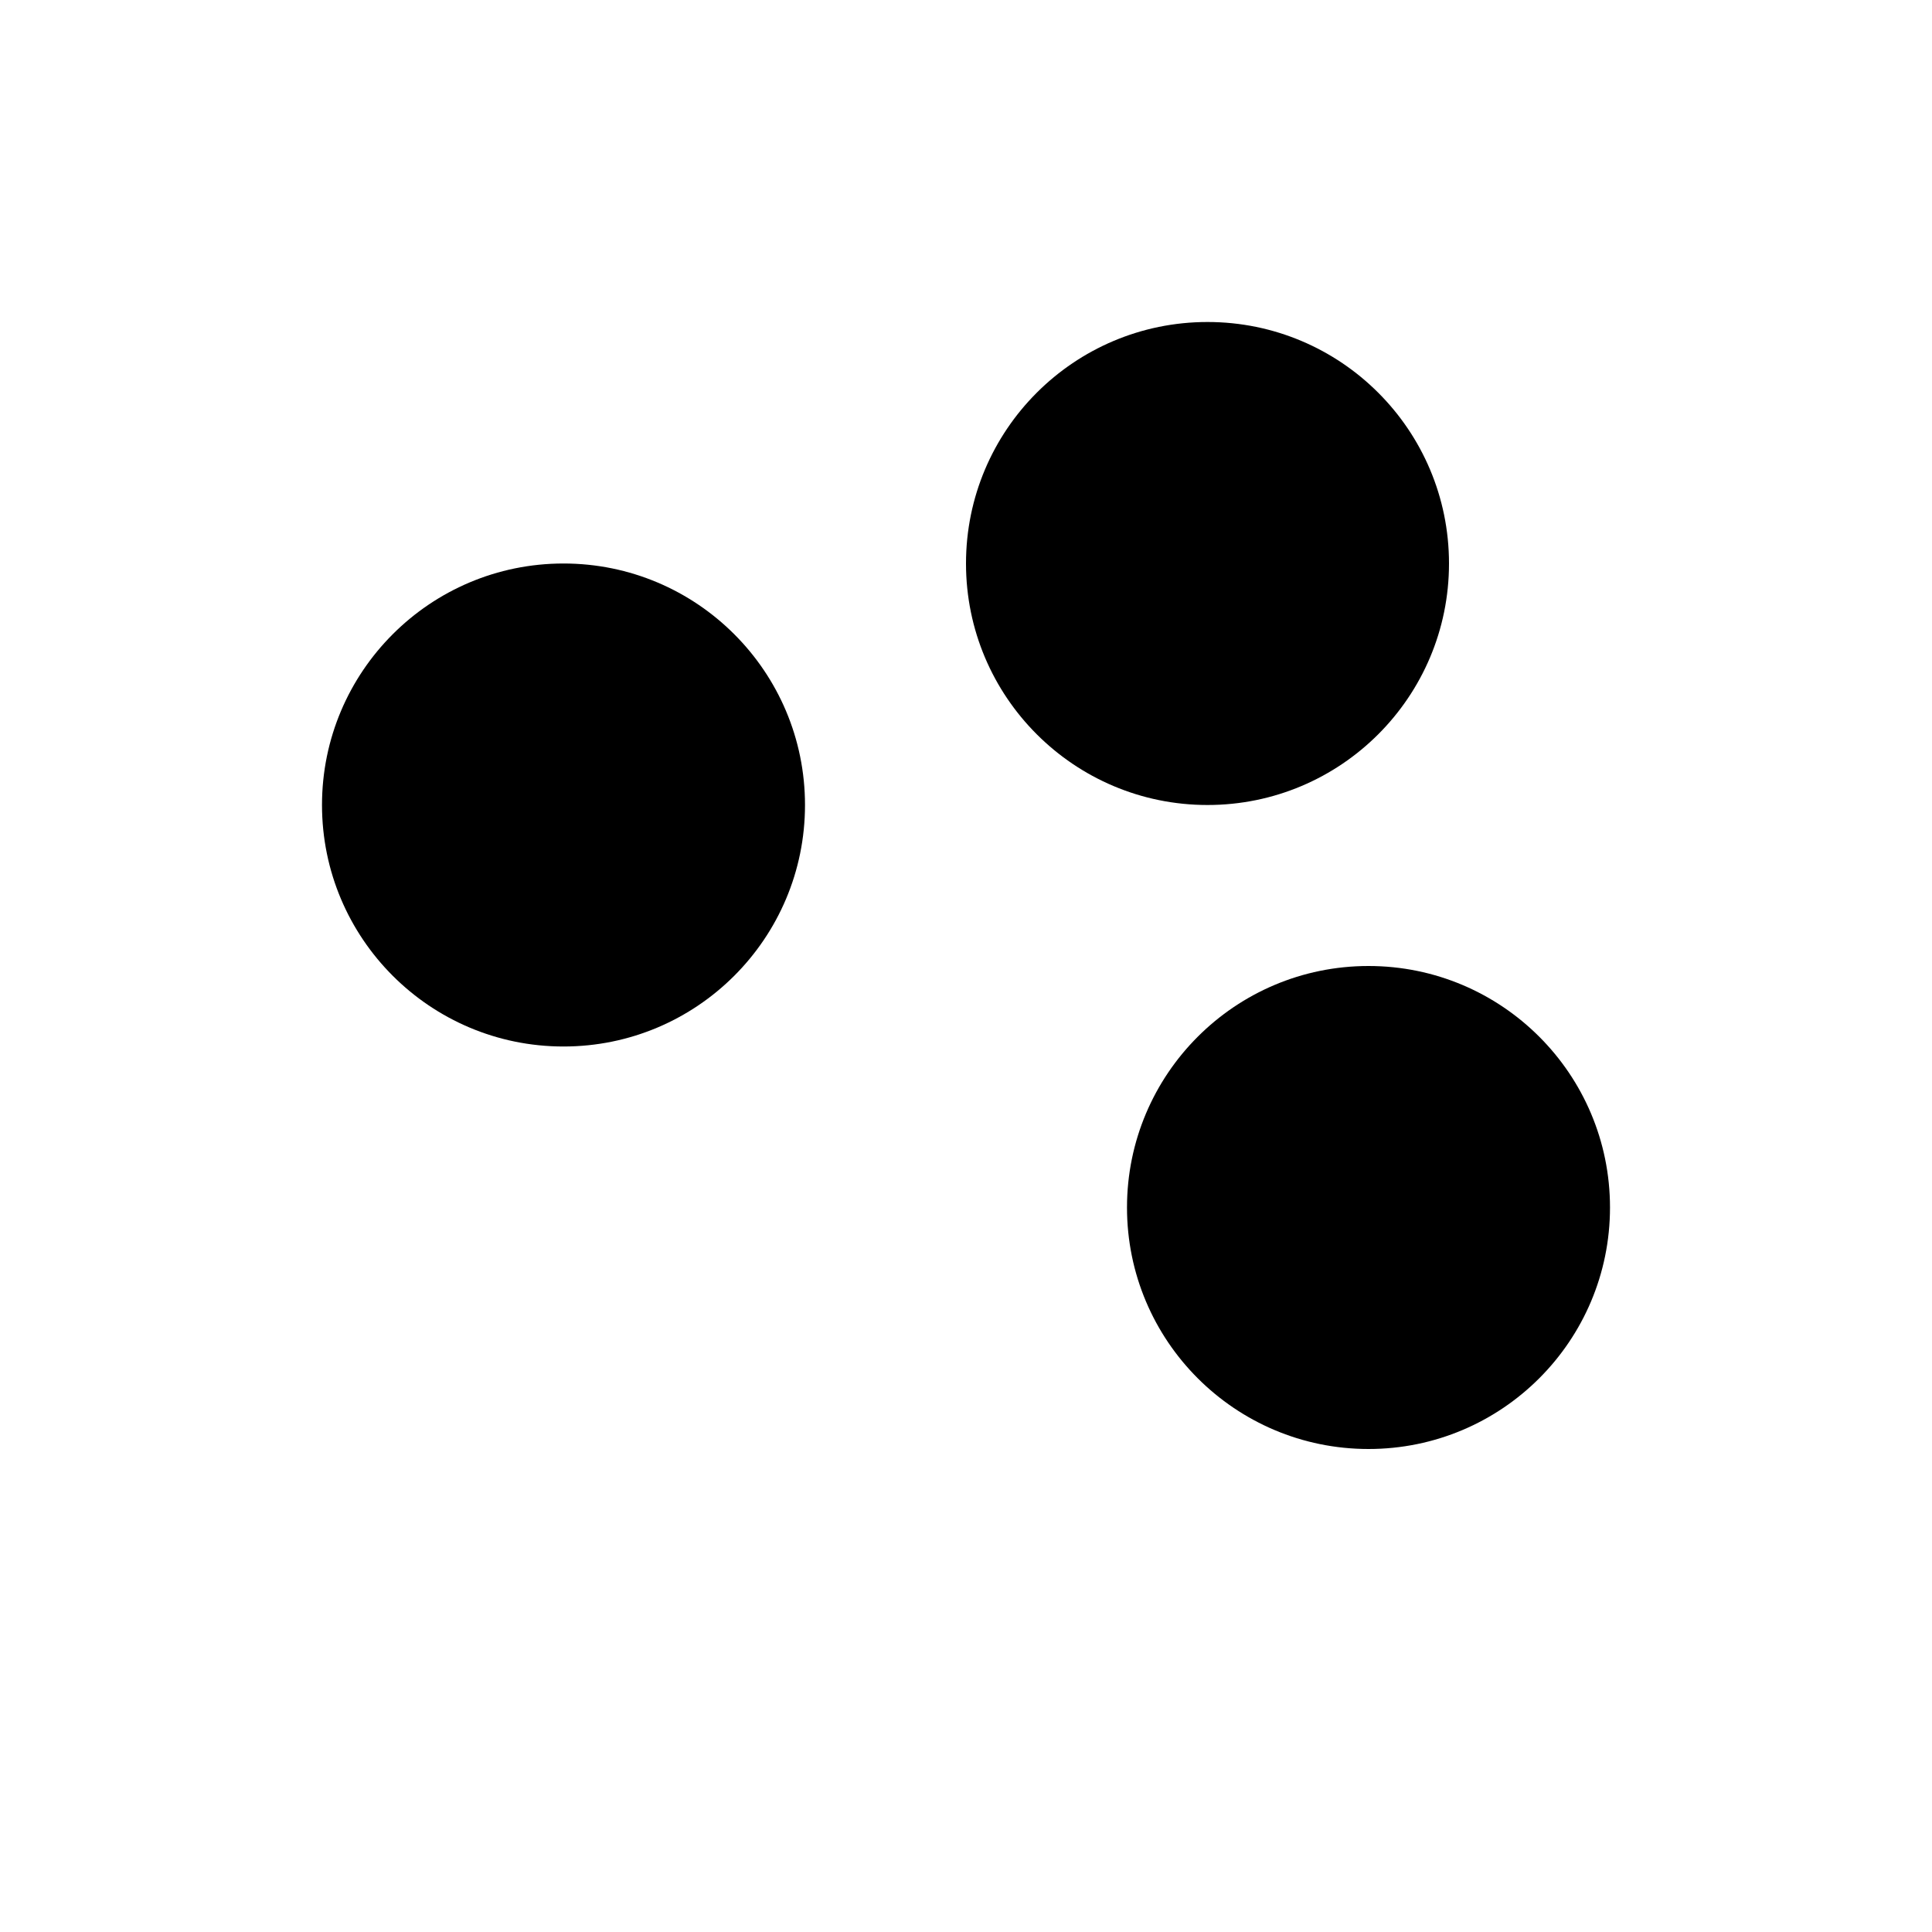
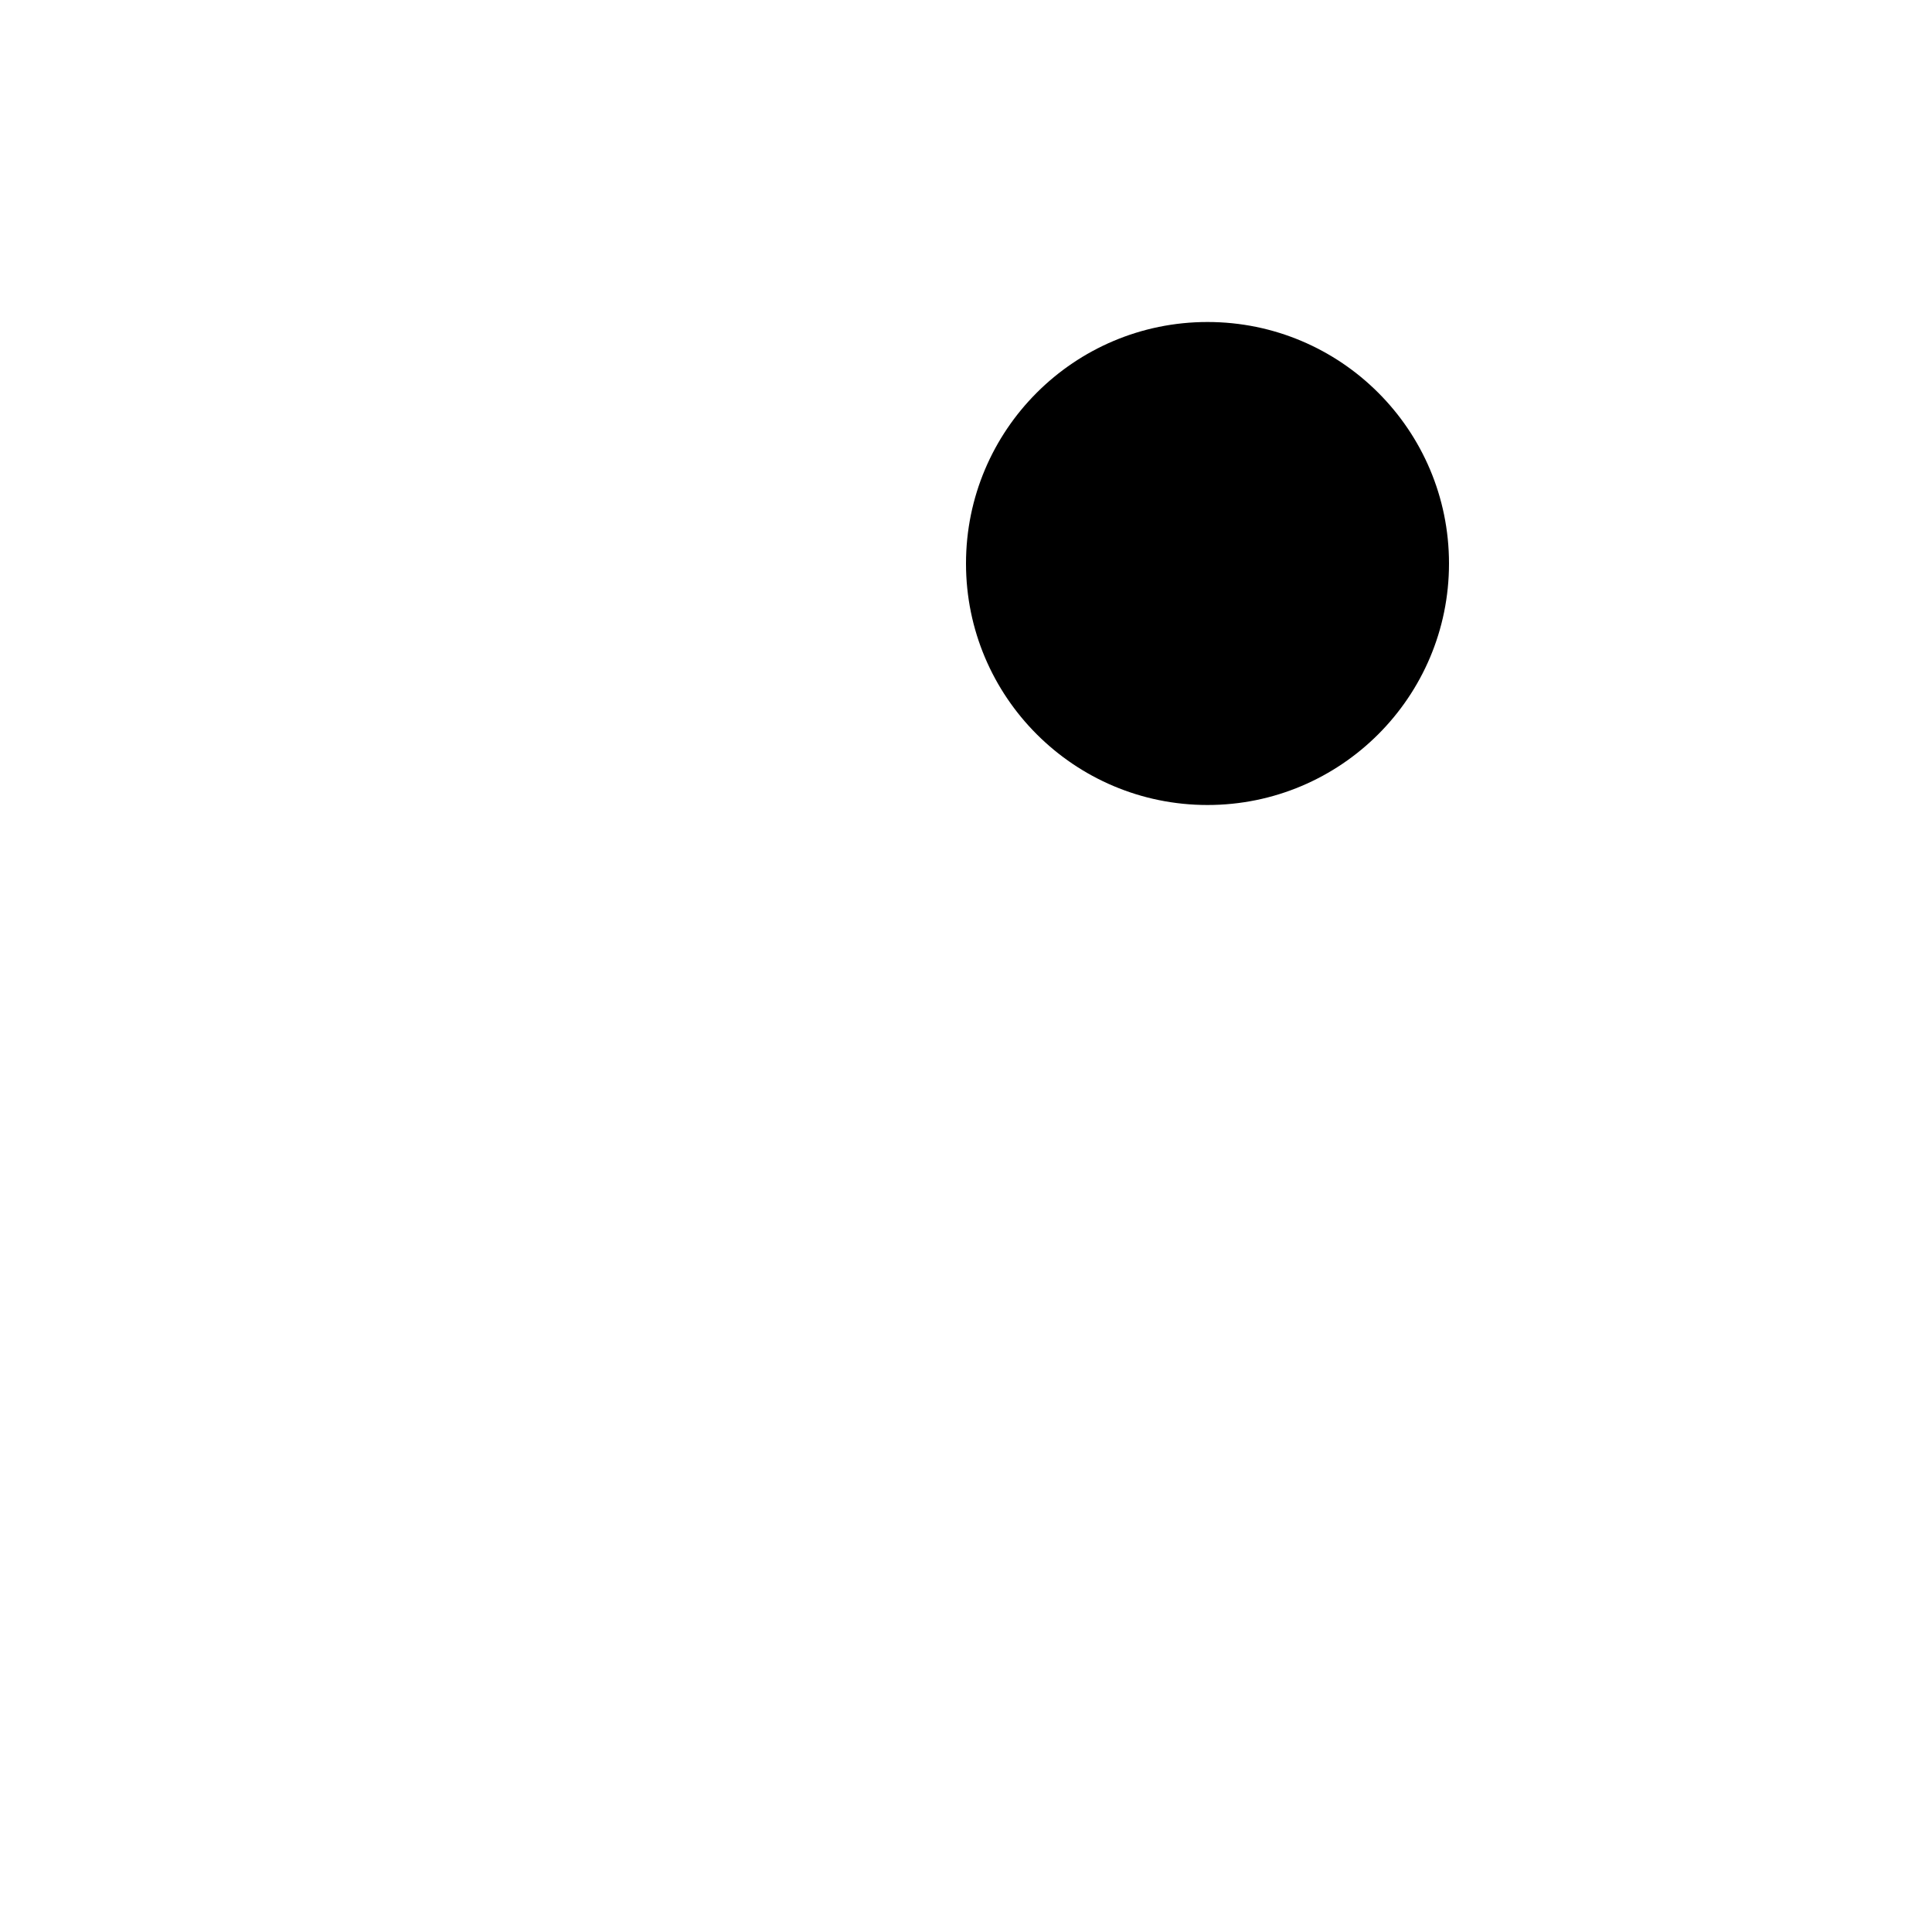
<svg xmlns="http://www.w3.org/2000/svg" viewBox="0 0 24 24" fill="currentColor">
-   <circle cx="7" cy="10" r="3" />
  <circle cx="15" cy="7" r="3" />
-   <circle cx="17" cy="15" r="3" />
  <path d="M2 21l7-14" />
-   <path d="M4 19l16-3" />
</svg>